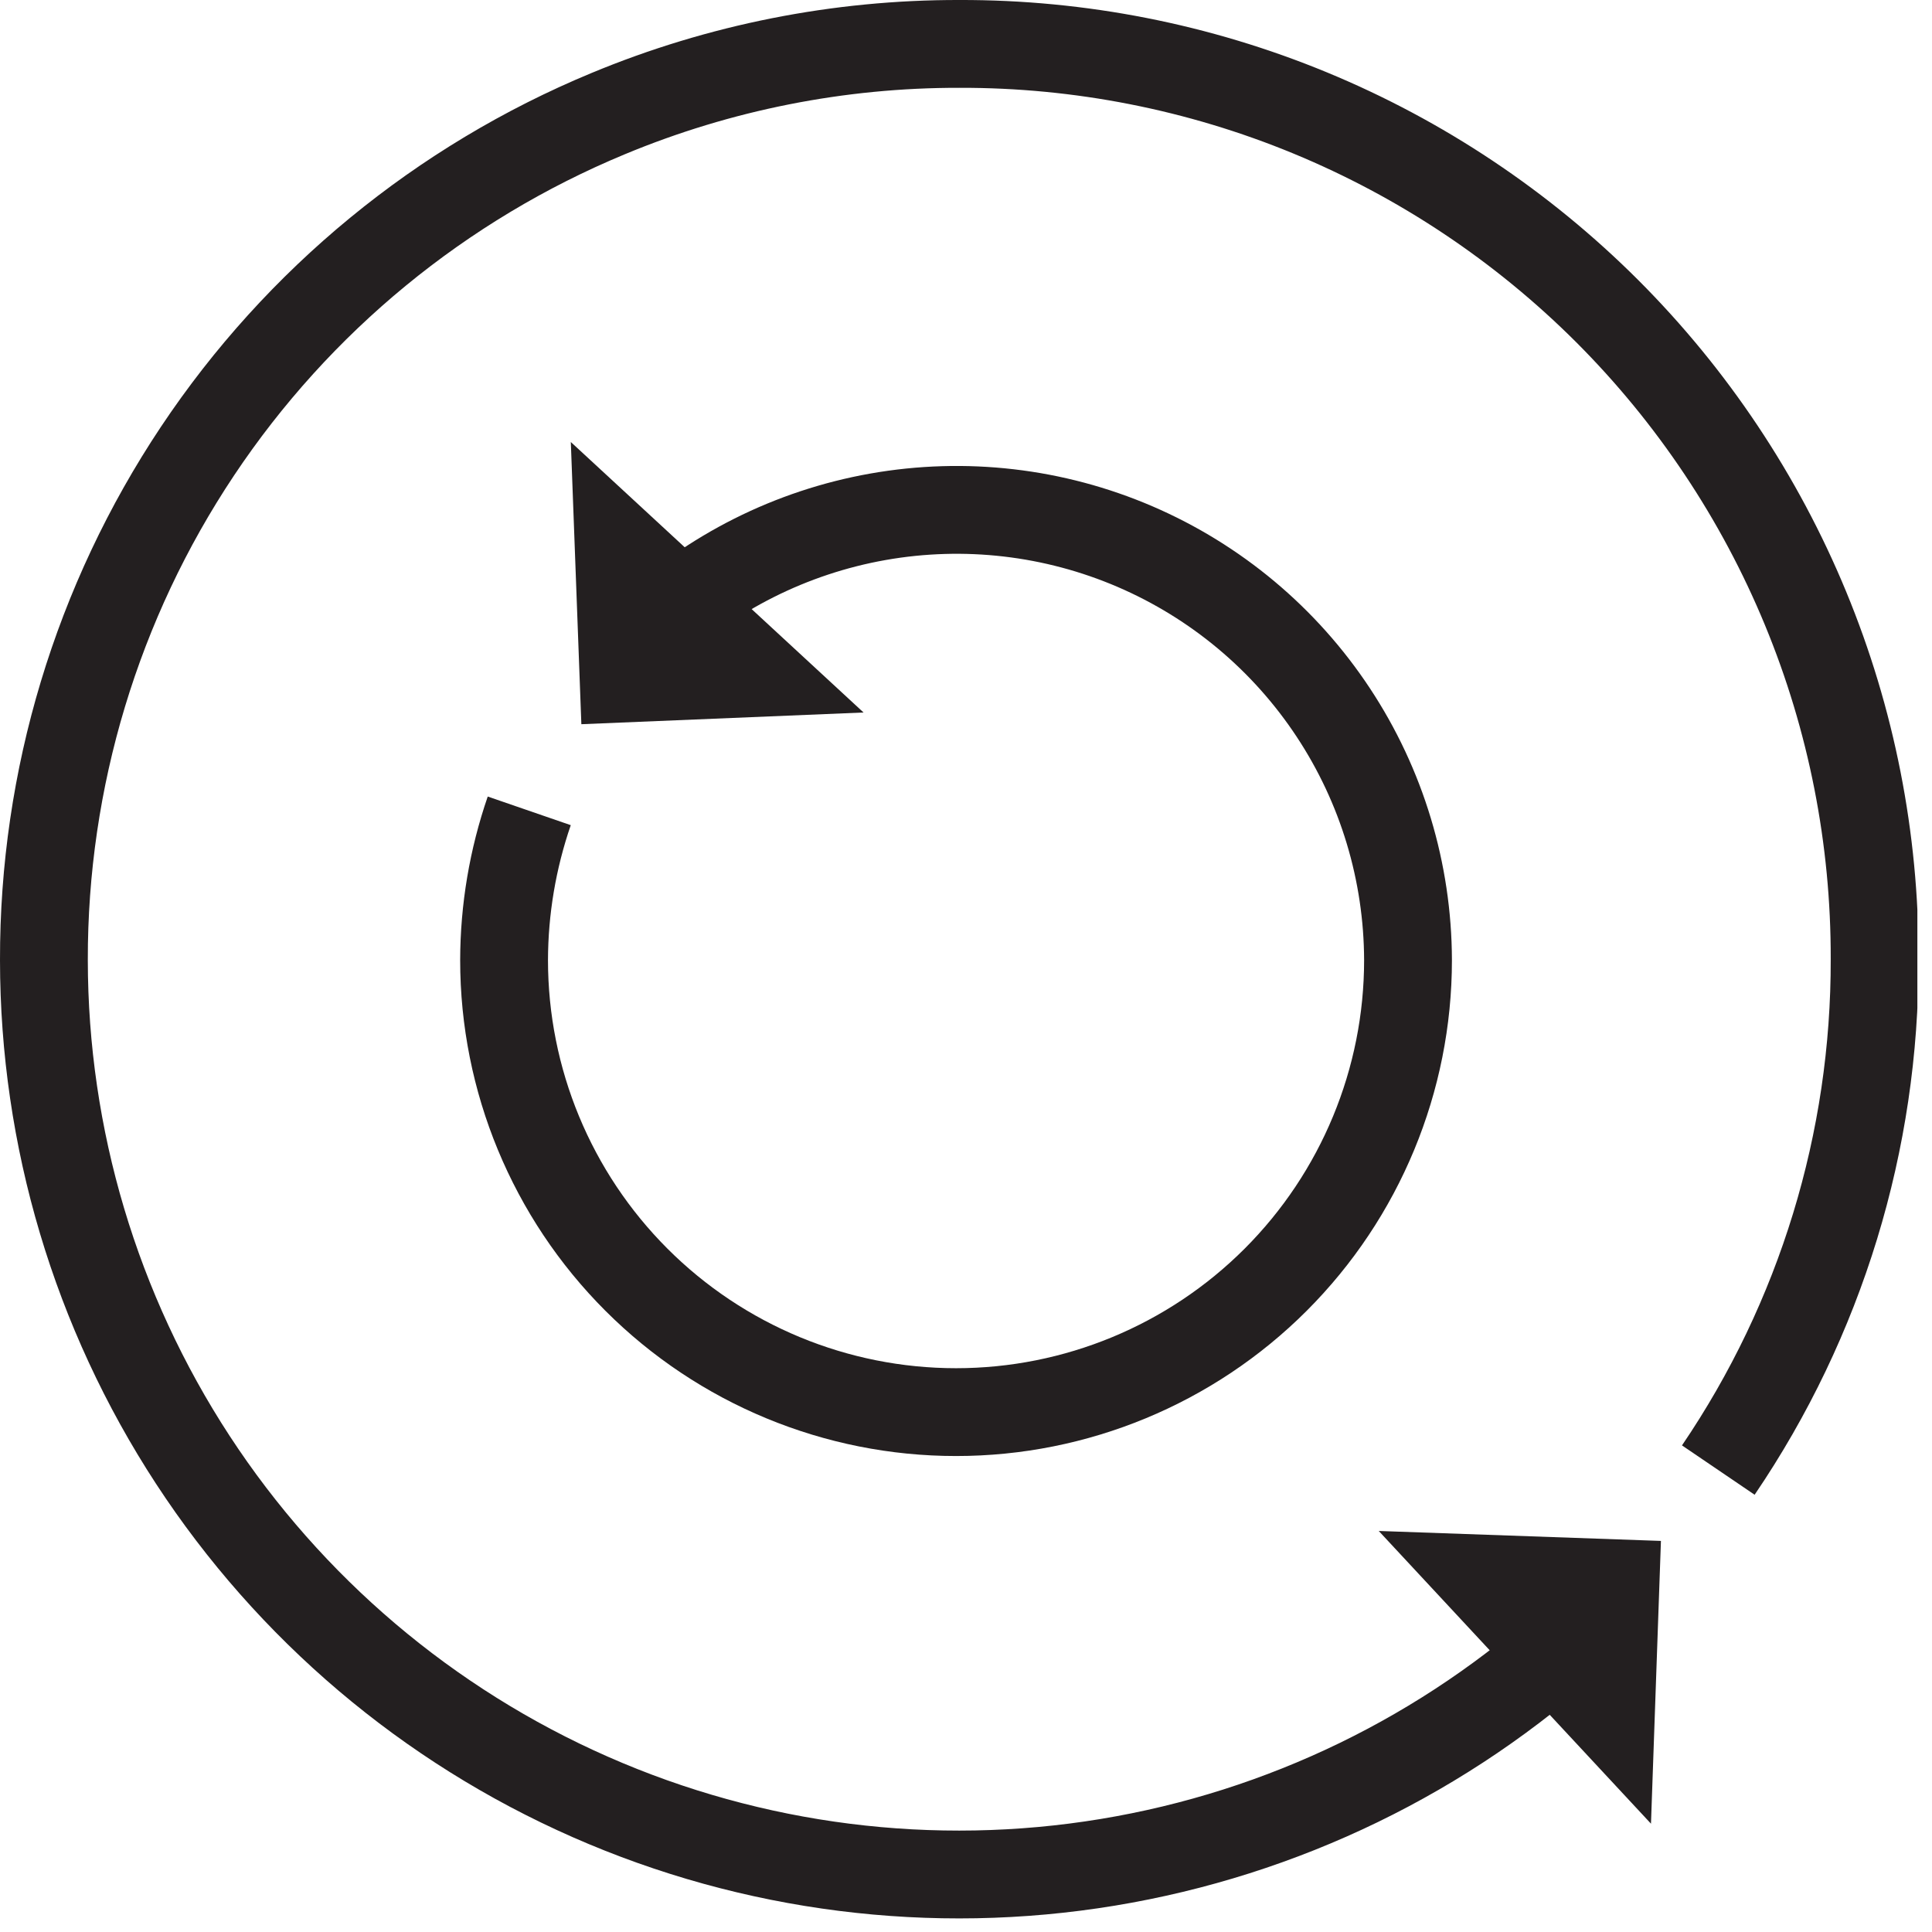
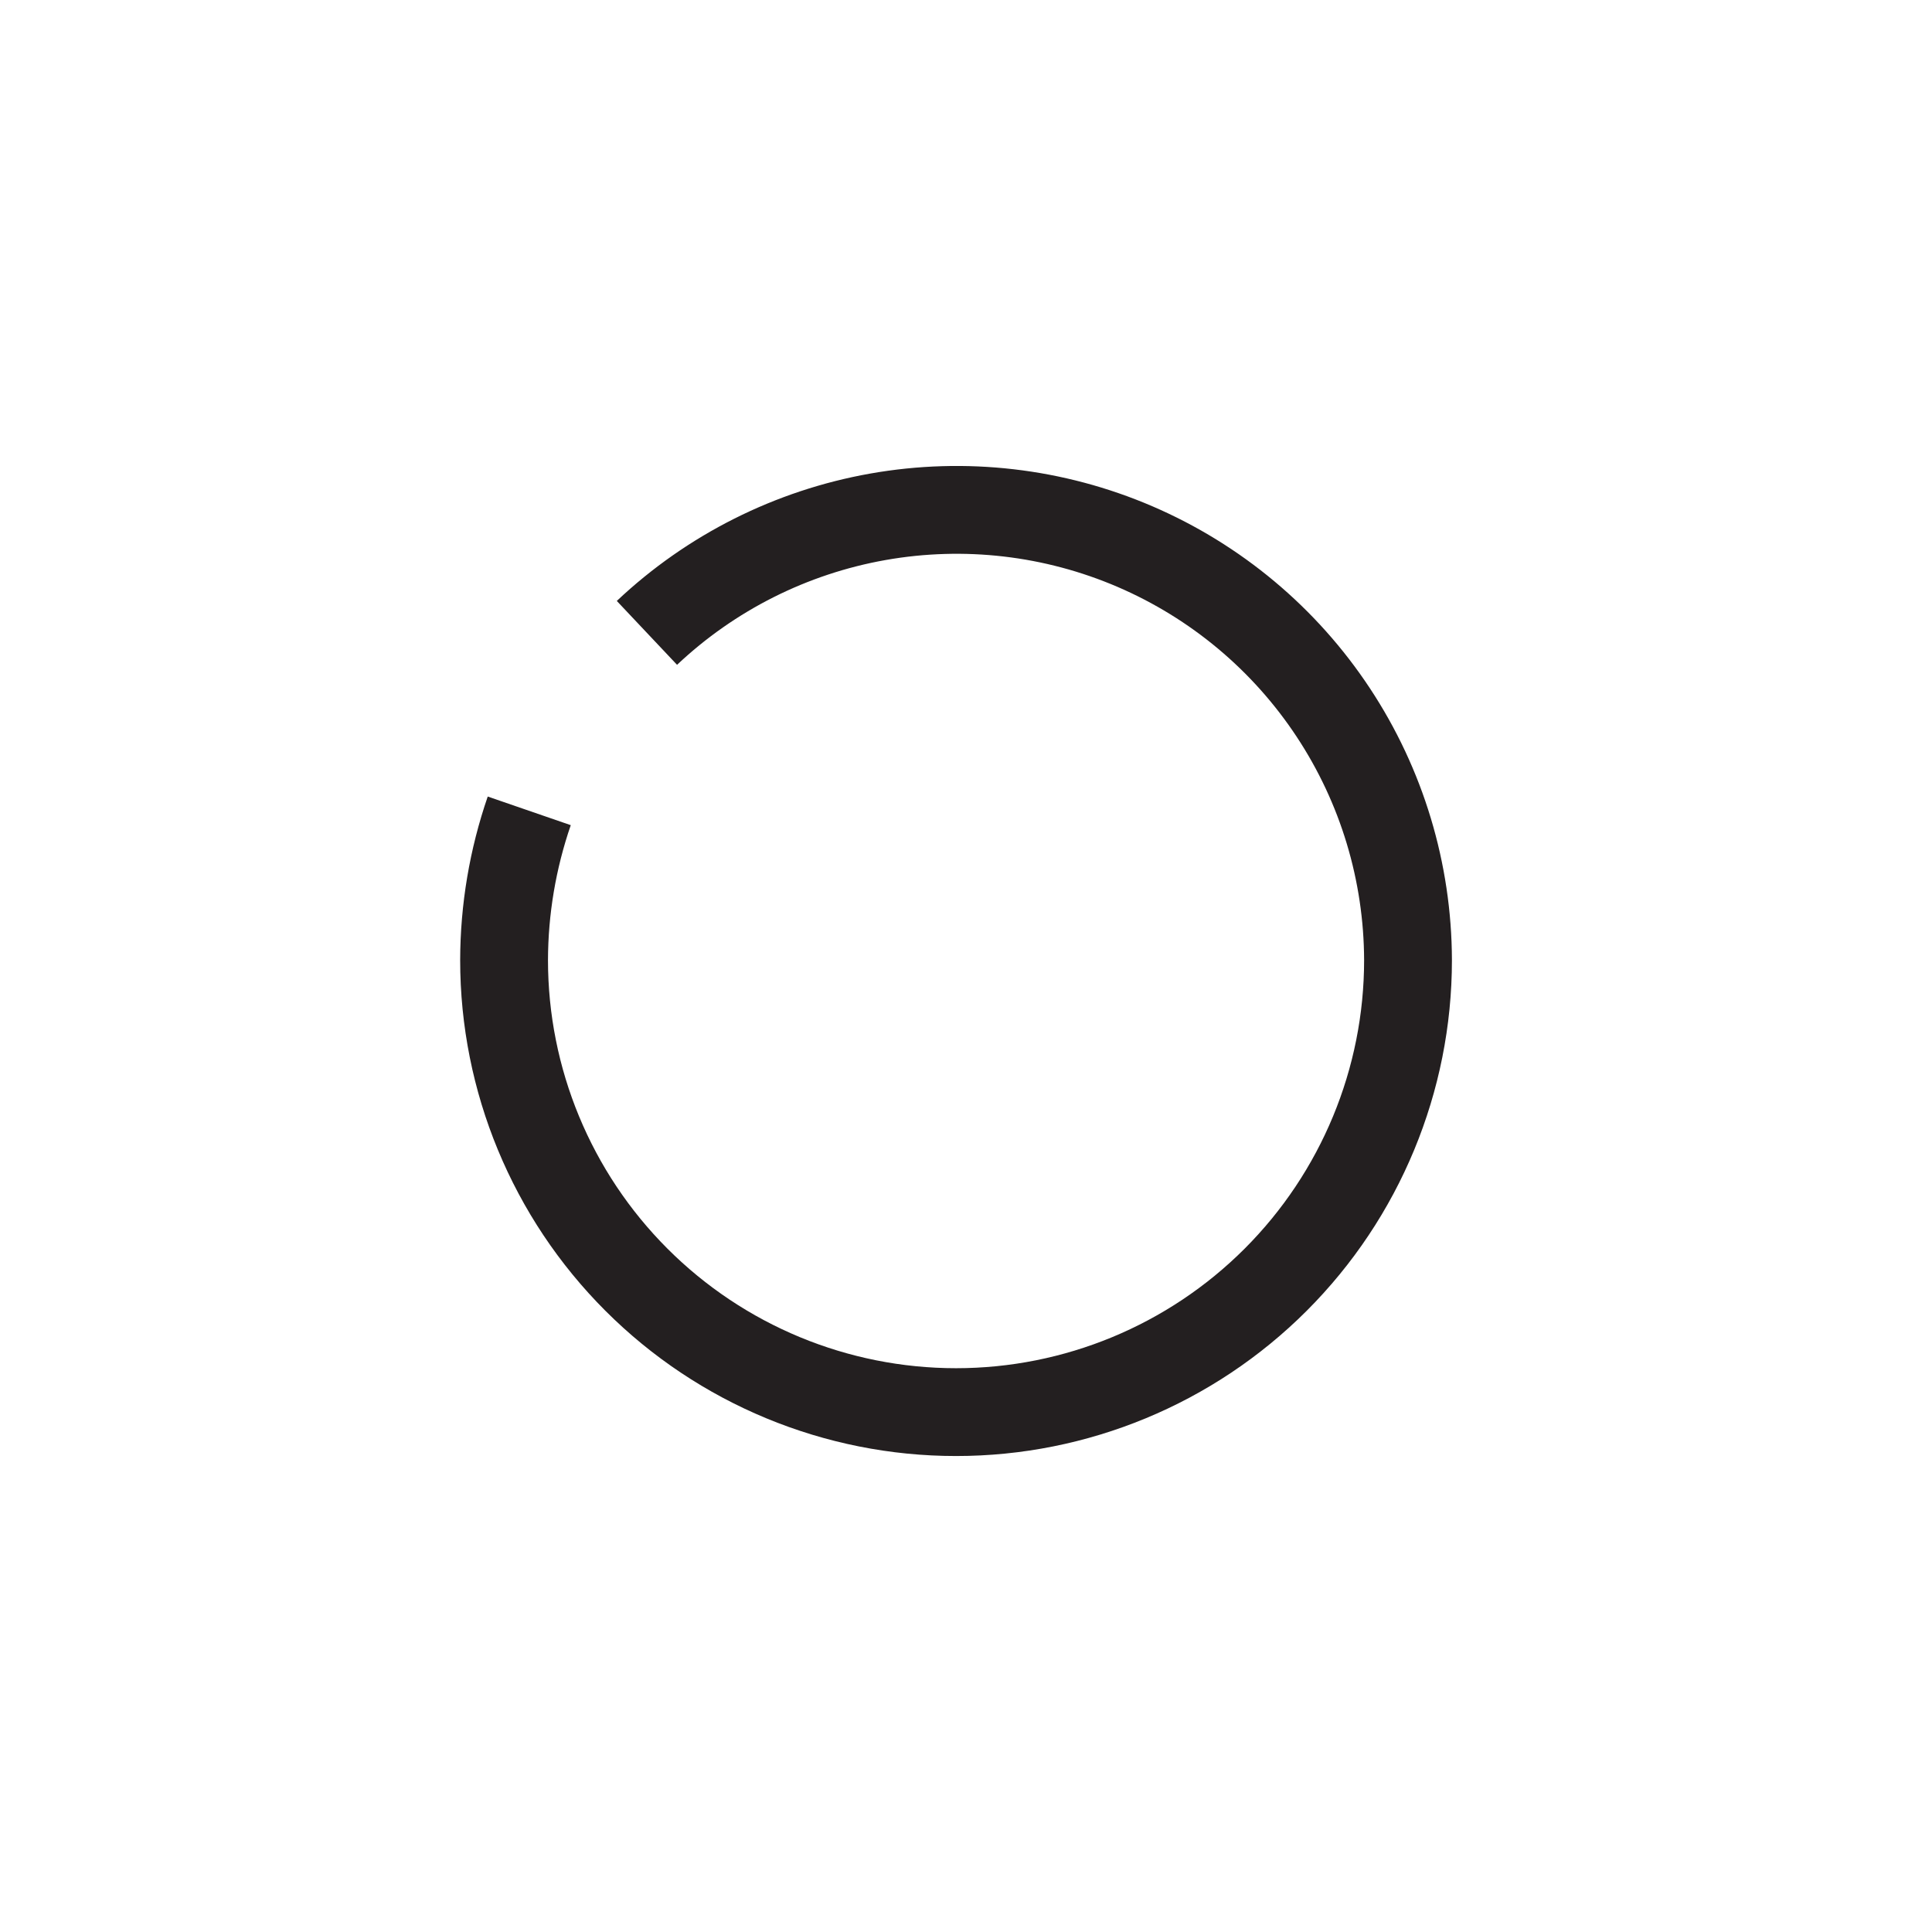
<svg xmlns="http://www.w3.org/2000/svg" width="33" height="33" viewBox="0 0 33 33" fill="none">
  <g clip-path="url(#clip0_3121_747)">
-     <path d="M9.75 7.55L14.75 12.17L9.93 12.37L9.75 7.55Z" fill="#231F20" />
-     <path d="M28.2 31.15L23.55 26.15L28.37 26.32L28.2 31.15Z" fill="#231F20" />
-     <path d="M26.93 27.92C24.694 29.966 21.91 31.317 18.92 31.81C15.929 32.303 12.859 31.915 10.085 30.694C7.31 29.473 4.951 27.472 3.293 24.934C1.636 22.396 0.752 19.431 0.75 16.4C0.744 13.306 1.657 10.28 3.373 7.706C5.09 5.131 7.532 3.125 10.39 1.94C12.291 1.15 14.331 0.746 16.39 0.75C18.444 0.745 20.479 1.145 22.378 1.929C24.276 2.713 26.001 3.864 27.454 5.316C28.906 6.769 30.057 8.494 30.841 10.393C31.625 12.291 32.025 14.326 32.02 16.38C32.029 19.492 31.099 22.535 29.35 25.11" stroke="#231F20" stroke-width="1.5" stroke-miterlimit="10" />
    <path d="M11.05 10.81C12.144 9.778 13.516 9.089 14.997 8.827C16.479 8.565 18.004 8.742 19.386 9.336C20.767 9.93 21.945 10.915 22.774 12.171C23.603 13.426 24.046 14.896 24.05 16.4C24.05 18.447 23.237 20.411 21.789 21.859C20.341 23.307 18.377 24.12 16.33 24.12C14.283 24.12 12.319 23.307 10.871 21.859C9.423 20.411 8.61 18.447 8.61 16.4C8.612 15.532 8.757 14.671 9.04 13.85" stroke="#231F20" stroke-width="1.5" stroke-miterlimit="10" />
  </g>
  <defs>
    <clipPath id="clip0_3121_747">
      <rect width="32.75" height="32.77" fill="white" />
    </clipPath>
  </defs>
</svg>